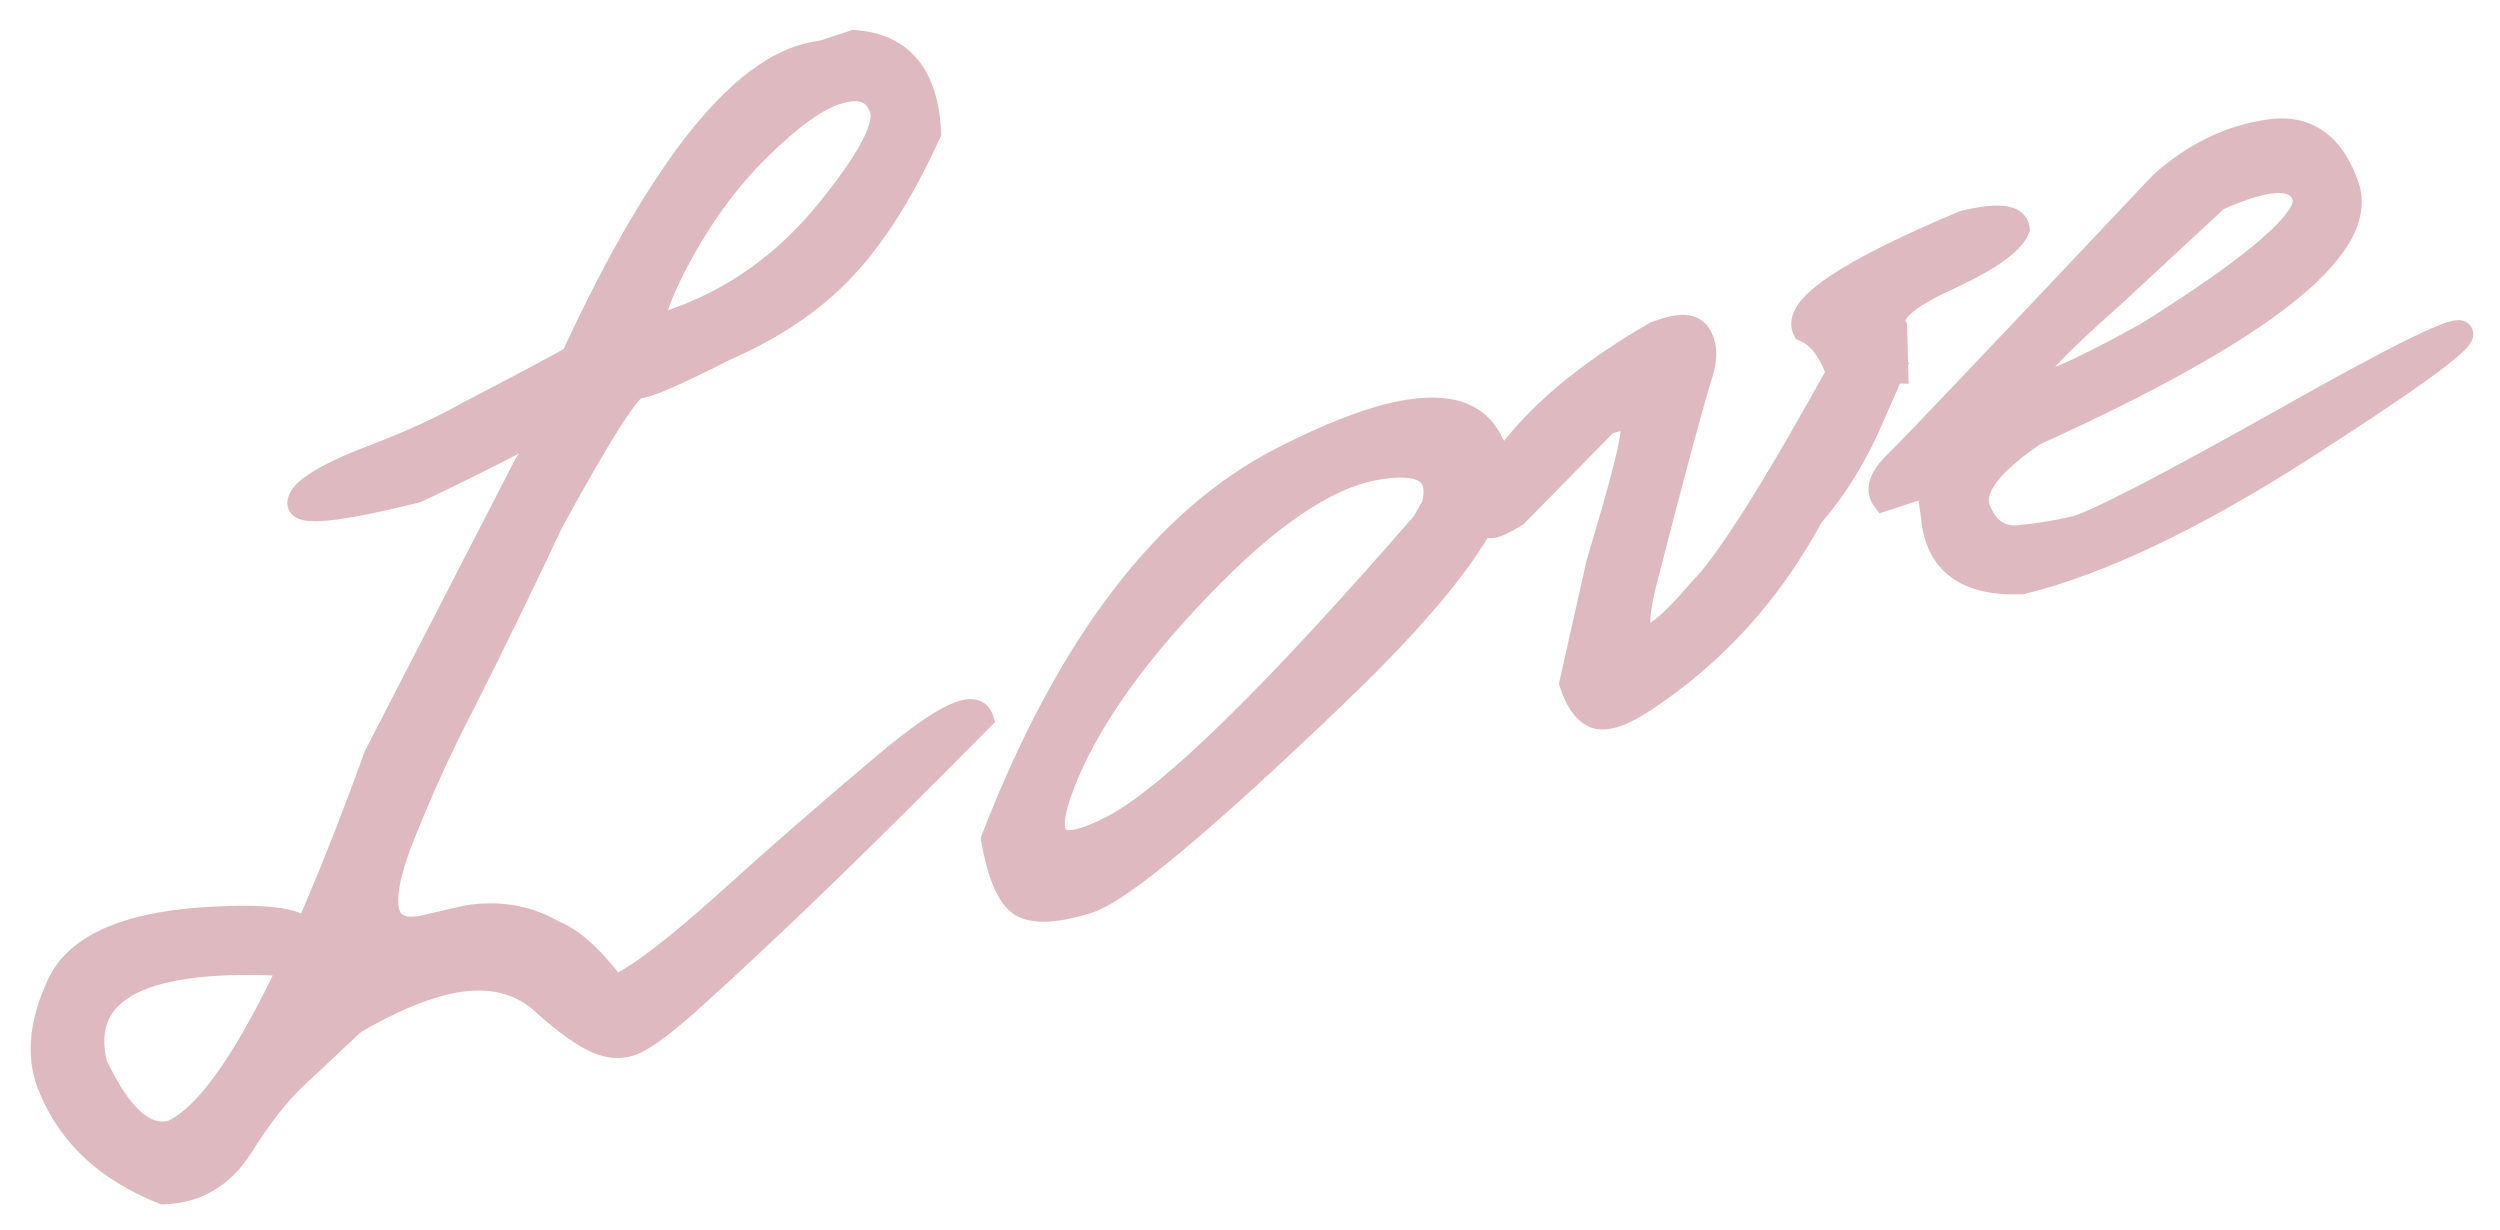
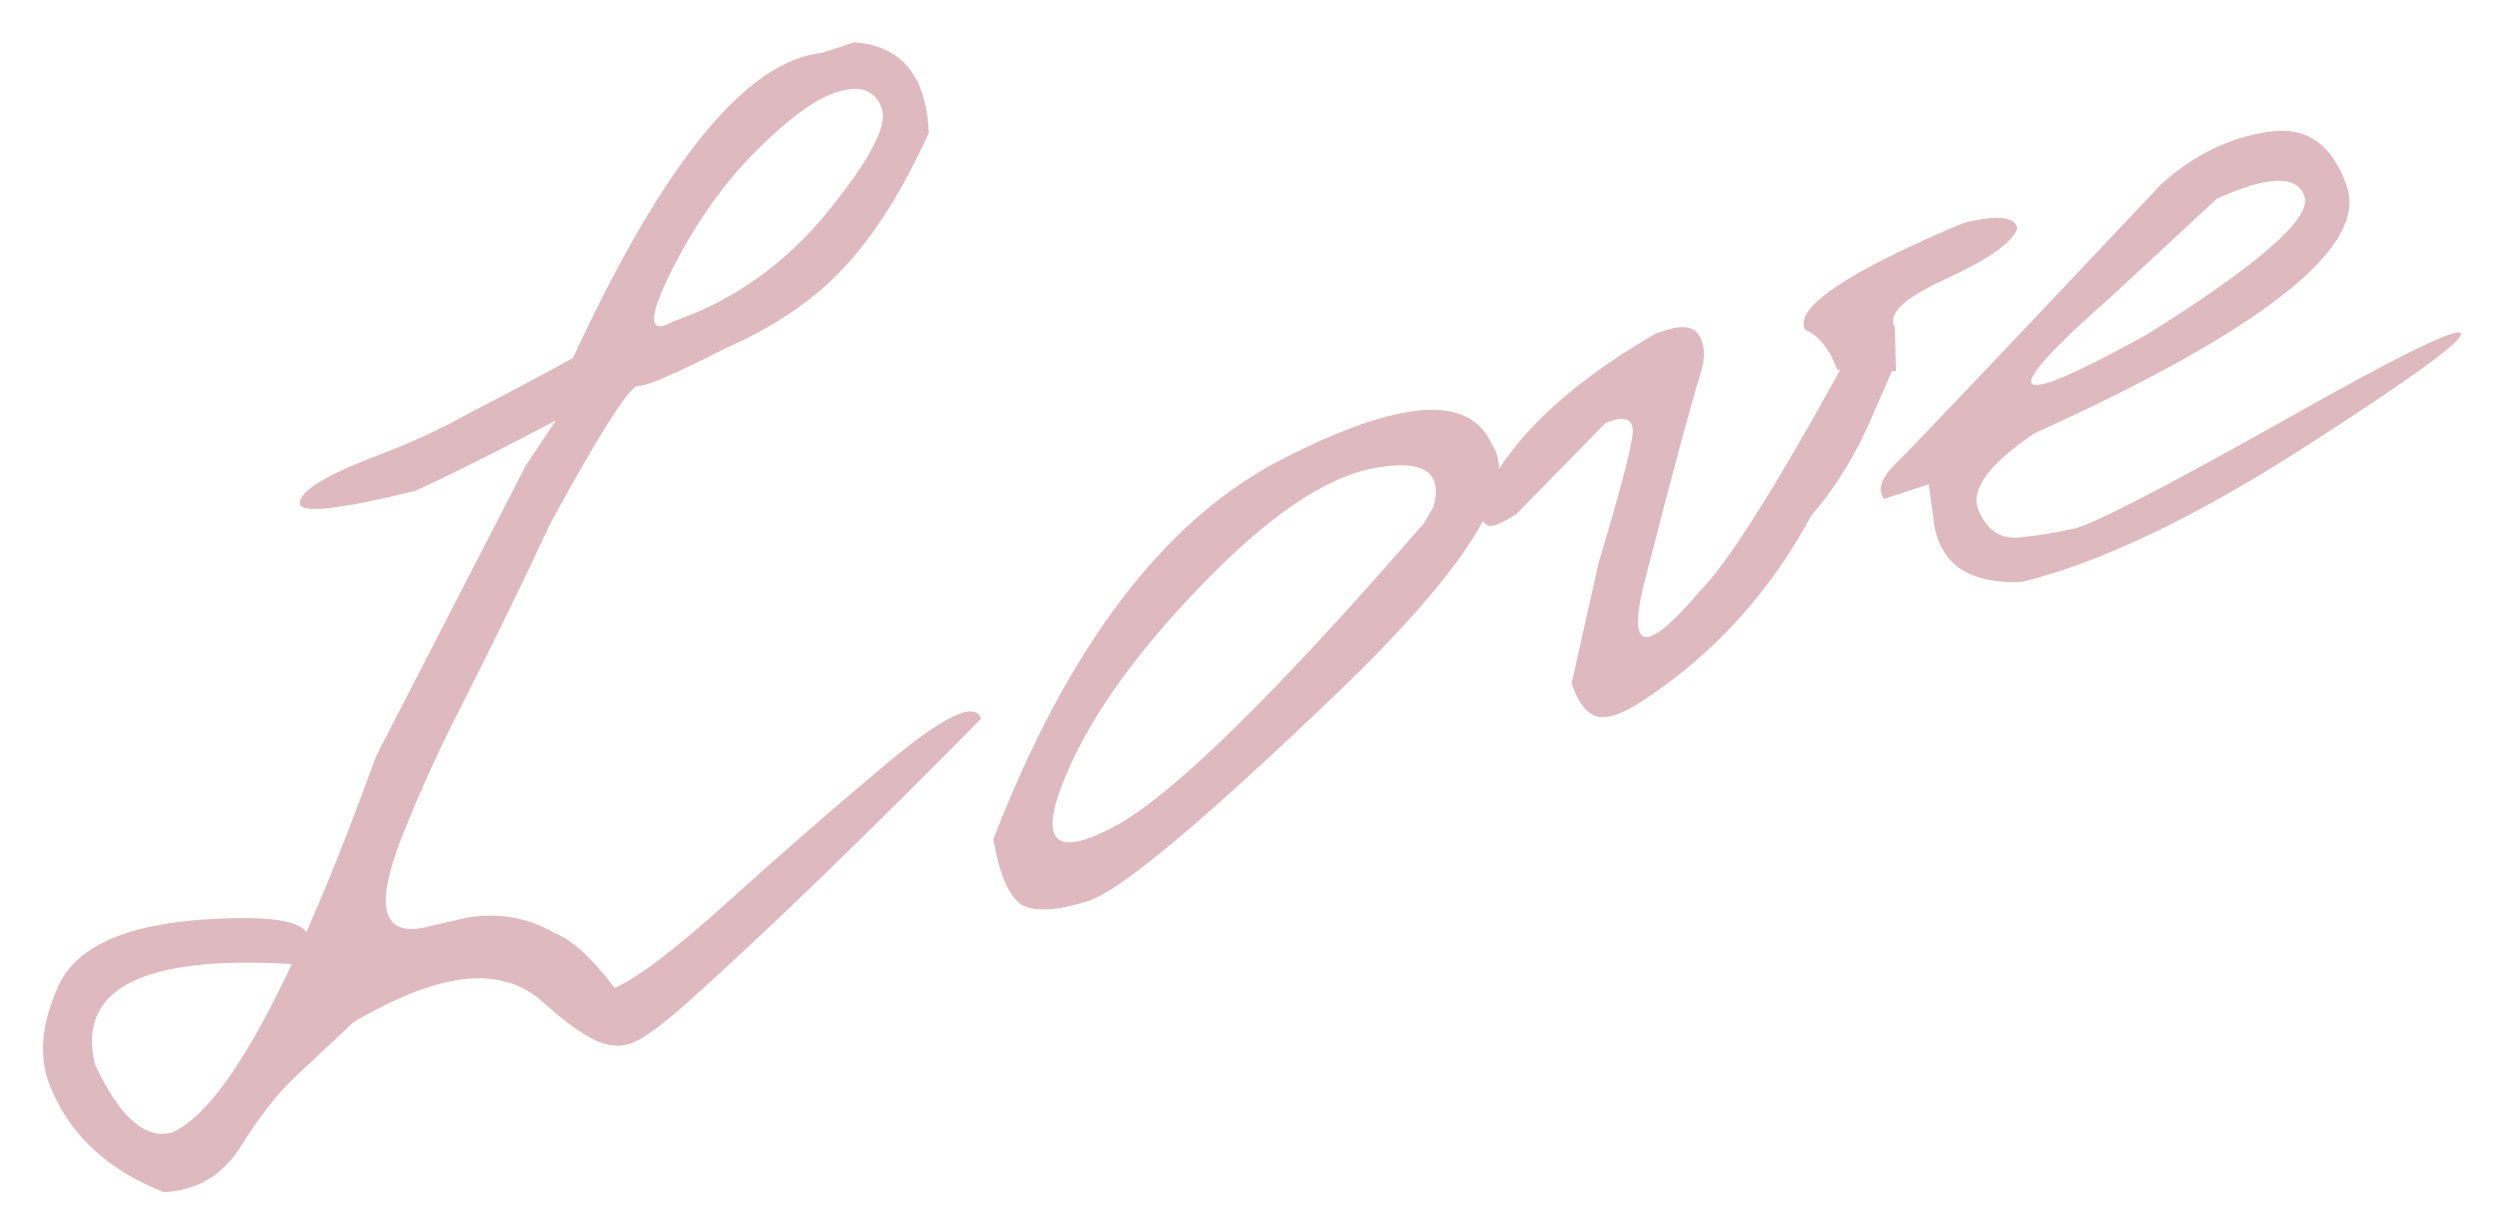
<svg xmlns="http://www.w3.org/2000/svg" width="61" height="30" viewBox="0 0 61 30" fill="none">
  <mask id="path-1-outside-1_5589_224" maskUnits="userSpaceOnUse" x="-5.376" y="-11.412" width="67.343" height="42.453" fill="black">
-     <rect fill="white" x="-5.376" y="-11.412" width="67.343" height="42.453" />
    <path d="M9.252 11.098C10.082 10.777 10.8 10.445 11.407 10.102C12.483 9.545 13.341 9.09 13.98 8.736C16.189 3.958 18.216 1.475 20.062 1.289L20.841 1.033C21.994 1.111 22.601 1.847 22.663 3.241C22.03 4.636 21.34 5.732 20.595 6.528C19.86 7.321 18.884 7.983 17.667 8.515C16.476 9.122 15.777 9.423 15.572 9.419C15.366 9.414 14.653 10.53 13.432 12.765C12.785 14.153 12.047 15.666 11.218 17.305C10.713 18.287 10.243 19.322 9.809 20.412C9.109 22.189 9.342 22.916 10.507 22.593L11.411 22.386C12.186 22.264 12.893 22.391 13.533 22.769C13.957 22.929 14.445 23.375 14.997 24.105C15.553 23.863 16.46 23.175 17.719 22.042C18.985 20.895 20.3 19.75 21.664 18.607C23.038 17.46 23.796 17.103 23.939 17.536C21.068 20.445 18.683 22.751 16.784 24.453C16.227 24.948 15.804 25.267 15.515 25.41C15.226 25.553 14.908 25.549 14.559 25.4C14.221 25.247 13.797 24.943 13.287 24.486C12.785 24.016 12.155 23.815 11.399 23.883C10.652 23.948 9.73 24.299 8.632 24.935C8.118 25.416 7.646 25.859 7.216 26.264C6.792 26.654 6.348 27.22 5.884 27.96C5.427 28.686 4.794 29.061 3.987 29.086C2.649 28.554 1.742 27.725 1.264 26.599C0.929 25.869 0.985 25.018 1.432 24.043C1.887 23.055 3.172 22.513 5.288 22.418C7.399 22.312 8.012 22.681 7.125 23.523C3.48 23.305 1.877 24.119 2.315 25.966C2.922 27.266 3.553 27.82 4.21 27.628C5.517 27.043 7.174 23.981 9.181 18.442L12.839 11.341L13.563 10.258C12.255 10.951 11.118 11.522 10.15 11.972C8.221 12.449 7.274 12.544 7.312 12.256C7.356 11.954 8.003 11.568 9.252 11.098ZM16.422 7.844C17.887 7.339 19.138 6.455 20.174 5.192C21.217 3.914 21.664 3.066 21.515 2.647C21.362 2.217 21.022 2.077 20.495 2.226C19.976 2.361 19.309 2.831 18.495 3.638C17.688 4.431 16.986 5.417 16.39 6.596C15.804 7.771 15.815 8.187 16.422 7.844ZM31.284 11.204C34.158 9.732 35.863 9.61 36.398 10.838C37.081 11.824 35.804 13.869 32.565 16.97C29.326 20.072 27.321 21.744 26.549 21.985C25.777 22.227 25.234 22.255 24.922 22.07C24.616 21.87 24.388 21.34 24.237 20.478C26.06 15.766 28.409 12.675 31.284 11.204ZM25.93 19.113C25.361 20.559 25.772 20.915 27.162 20.183C28.564 19.447 31.091 16.974 34.746 12.765L34.986 12.345C35.202 11.506 34.712 11.199 33.514 11.425C32.317 11.65 30.893 12.627 29.242 14.356C27.599 16.07 26.495 17.656 25.93 19.113ZM44.83 9.023C44.638 8.51 44.374 8.183 44.04 8.041C43.779 7.503 45.071 6.635 47.916 5.437C48.749 5.236 49.185 5.285 49.223 5.584C49.085 5.929 48.505 6.335 47.483 6.803C46.461 7.27 46.045 7.665 46.234 7.986L46.262 9.056L44.83 9.023ZM44.198 12.576C43.184 14.456 41.819 15.959 40.102 17.086C39.6 17.419 39.218 17.55 38.955 17.481C38.699 17.397 38.497 17.128 38.348 16.673L39.004 13.741C39.578 11.838 39.857 10.751 39.84 10.481C39.82 10.2 39.599 10.146 39.176 10.321L36.994 12.549C36.676 12.749 36.461 12.843 36.349 12.832C36.238 12.821 36.139 12.685 36.054 12.425C36.684 10.876 38.134 9.446 40.402 8.138L40.565 8.085C41.038 7.917 41.338 7.957 41.467 8.202C41.603 8.433 41.612 8.736 41.495 9.11C41.283 9.779 40.845 11.404 40.181 13.984C39.661 15.906 40.093 16.052 41.476 14.423C42.146 13.759 43.325 11.891 45.015 8.818L45.572 8.545C45.889 8.633 46.108 8.753 46.23 8.905L45.706 10.102C45.302 11.062 44.799 11.887 44.198 12.576ZM52.745 4.482C53.534 3.779 54.397 3.358 55.334 3.218C56.268 3.067 56.913 3.515 57.268 4.562C57.755 6.045 55.211 8.049 49.637 10.575C48.538 11.319 48.081 11.937 48.267 12.427C48.462 12.915 48.784 13.145 49.231 13.118C49.685 13.077 50.152 13.002 50.632 12.892C51.118 12.768 52.805 11.897 55.691 10.278C58.574 8.648 60.025 7.938 60.046 8.147C60.074 8.341 58.765 9.286 56.12 10.982C53.483 12.664 51.22 13.736 49.334 14.199C47.986 14.258 47.264 13.722 47.169 12.59L47.059 11.816L45.971 12.174C45.799 11.942 45.905 11.644 46.288 11.278C46.679 10.898 48.831 8.632 52.745 4.482ZM51.538 7.216C48.644 9.761 48.928 10.076 52.388 8.16C55.123 6.447 56.404 5.325 56.229 4.795C56.055 4.264 55.342 4.283 54.089 4.85L51.538 7.216Z" />
  </mask>
  <path d="M9.252 11.098C10.082 10.777 10.8 10.445 11.407 10.102C12.483 9.545 13.341 9.09 13.98 8.736C16.189 3.958 18.216 1.475 20.062 1.289L20.841 1.033C21.994 1.111 22.601 1.847 22.663 3.241C22.03 4.636 21.34 5.732 20.595 6.528C19.86 7.321 18.884 7.983 17.667 8.515C16.476 9.122 15.777 9.423 15.572 9.419C15.366 9.414 14.653 10.53 13.432 12.765C12.785 14.153 12.047 15.666 11.218 17.305C10.713 18.287 10.243 19.322 9.809 20.412C9.109 22.189 9.342 22.916 10.507 22.593L11.411 22.386C12.186 22.264 12.893 22.391 13.533 22.769C13.957 22.929 14.445 23.375 14.997 24.105C15.553 23.863 16.46 23.175 17.719 22.042C18.985 20.895 20.3 19.75 21.664 18.607C23.038 17.46 23.796 17.103 23.939 17.536C21.068 20.445 18.683 22.751 16.784 24.453C16.227 24.948 15.804 25.267 15.515 25.41C15.226 25.553 14.908 25.549 14.559 25.4C14.221 25.247 13.797 24.943 13.287 24.486C12.785 24.016 12.155 23.815 11.399 23.883C10.652 23.948 9.73 24.299 8.632 24.935C8.118 25.416 7.646 25.859 7.216 26.264C6.792 26.654 6.348 27.22 5.884 27.96C5.427 28.686 4.794 29.061 3.987 29.086C2.649 28.554 1.742 27.725 1.264 26.599C0.929 25.869 0.985 25.018 1.432 24.043C1.887 23.055 3.172 22.513 5.288 22.418C7.399 22.312 8.012 22.681 7.125 23.523C3.48 23.305 1.877 24.119 2.315 25.966C2.922 27.266 3.553 27.82 4.21 27.628C5.517 27.043 7.174 23.981 9.181 18.442L12.839 11.341L13.563 10.258C12.255 10.951 11.118 11.522 10.15 11.972C8.221 12.449 7.274 12.544 7.312 12.256C7.356 11.954 8.003 11.568 9.252 11.098ZM16.422 7.844C17.887 7.339 19.138 6.455 20.174 5.192C21.217 3.914 21.664 3.066 21.515 2.647C21.362 2.217 21.022 2.077 20.495 2.226C19.976 2.361 19.309 2.831 18.495 3.638C17.688 4.431 16.986 5.417 16.39 6.596C15.804 7.771 15.815 8.187 16.422 7.844ZM31.284 11.204C34.158 9.732 35.863 9.61 36.398 10.838C37.081 11.824 35.804 13.869 32.565 16.97C29.326 20.072 27.321 21.744 26.549 21.985C25.777 22.227 25.234 22.255 24.922 22.07C24.616 21.87 24.388 21.34 24.237 20.478C26.06 15.766 28.409 12.675 31.284 11.204ZM25.93 19.113C25.361 20.559 25.772 20.915 27.162 20.183C28.564 19.447 31.091 16.974 34.746 12.765L34.986 12.345C35.202 11.506 34.712 11.199 33.514 11.425C32.317 11.65 30.893 12.627 29.242 14.356C27.599 16.07 26.495 17.656 25.93 19.113ZM44.83 9.023C44.638 8.51 44.374 8.183 44.04 8.041C43.779 7.503 45.071 6.635 47.916 5.437C48.749 5.236 49.185 5.285 49.223 5.584C49.085 5.929 48.505 6.335 47.483 6.803C46.461 7.27 46.045 7.665 46.234 7.986L46.262 9.056L44.83 9.023ZM44.198 12.576C43.184 14.456 41.819 15.959 40.102 17.086C39.6 17.419 39.218 17.55 38.955 17.481C38.699 17.397 38.497 17.128 38.348 16.673L39.004 13.741C39.578 11.838 39.857 10.751 39.84 10.481C39.82 10.2 39.599 10.146 39.176 10.321L36.994 12.549C36.676 12.749 36.461 12.843 36.349 12.832C36.238 12.821 36.139 12.685 36.054 12.425C36.684 10.876 38.134 9.446 40.402 8.138L40.565 8.085C41.038 7.917 41.338 7.957 41.467 8.202C41.603 8.433 41.612 8.736 41.495 9.11C41.283 9.779 40.845 11.404 40.181 13.984C39.661 15.906 40.093 16.052 41.476 14.423C42.146 13.759 43.325 11.891 45.015 8.818L45.572 8.545C45.889 8.633 46.108 8.753 46.23 8.905L45.706 10.102C45.302 11.062 44.799 11.887 44.198 12.576ZM52.745 4.482C53.534 3.779 54.397 3.358 55.334 3.218C56.268 3.067 56.913 3.515 57.268 4.562C57.755 6.045 55.211 8.049 49.637 10.575C48.538 11.319 48.081 11.937 48.267 12.427C48.462 12.915 48.784 13.145 49.231 13.118C49.685 13.077 50.152 13.002 50.632 12.892C51.118 12.768 52.805 11.897 55.691 10.278C58.574 8.648 60.025 7.938 60.046 8.147C60.074 8.341 58.765 9.286 56.12 10.982C53.483 12.664 51.22 13.736 49.334 14.199C47.986 14.258 47.264 13.722 47.169 12.59L47.059 11.816L45.971 12.174C45.799 11.942 45.905 11.644 46.288 11.278C46.679 10.898 48.831 8.632 52.745 4.482ZM51.538 7.216C48.644 9.761 48.928 10.076 52.388 8.16C55.123 6.447 56.404 5.325 56.229 4.795C56.055 4.264 55.342 4.283 54.089 4.85L51.538 7.216Z" fill="#DEBAC0" />
-   <path d="M9.252 11.098L9.357 11.378L9.36 11.377L9.252 11.098ZM11.407 10.102L11.269 9.836L11.259 9.841L11.407 10.102ZM13.98 8.736L14.126 8.998L14.212 8.951L14.253 8.862L13.98 8.736ZM20.062 1.289L20.092 1.588L20.124 1.584L20.155 1.574L20.062 1.289ZM20.841 1.033L20.861 0.734L20.803 0.73L20.748 0.748L20.841 1.033ZM22.663 3.241L22.936 3.365L22.966 3.3L22.963 3.228L22.663 3.241ZM20.595 6.528L20.376 6.323L20.375 6.325L20.595 6.528ZM17.667 8.515L17.547 8.24L17.539 8.243L17.531 8.247L17.667 8.515ZM13.432 12.765L13.169 12.621L13.165 12.63L13.161 12.638L13.432 12.765ZM11.218 17.305L11.485 17.443L11.486 17.441L11.218 17.305ZM9.809 20.412L9.531 20.301L9.53 20.302L9.809 20.412ZM10.507 22.593L10.44 22.3L10.427 22.304L10.507 22.593ZM11.411 22.386L11.364 22.09L11.354 22.092L11.344 22.094L11.411 22.386ZM13.533 22.769L13.38 23.027L13.403 23.04L13.427 23.049L13.533 22.769ZM14.997 24.105L14.758 24.286L14.9 24.474L15.117 24.38L14.997 24.105ZM17.719 22.042L17.92 22.265L17.921 22.264L17.719 22.042ZM21.664 18.607L21.472 18.376L21.471 18.377L21.664 18.607ZM23.939 17.536L24.152 17.747L24.281 17.616L24.224 17.442L23.939 17.536ZM16.784 24.453L16.983 24.678L16.984 24.677L16.784 24.453ZM14.559 25.4L14.435 25.673L14.441 25.676L14.559 25.4ZM13.287 24.486L13.082 24.705L13.087 24.71L13.287 24.486ZM11.399 23.883L11.425 24.182L11.426 24.182L11.399 23.883ZM8.632 24.935L8.482 24.676L8.452 24.693L8.427 24.716L8.632 24.935ZM7.216 26.264L7.419 26.484L7.421 26.482L7.216 26.264ZM5.884 27.96L6.138 28.12L6.138 28.12L5.884 27.96ZM3.987 29.086L3.876 29.365L3.934 29.388L3.997 29.386L3.987 29.086ZM1.264 26.599L1.54 26.482L1.537 26.474L1.264 26.599ZM1.432 24.043L1.16 23.918L1.16 23.918L1.432 24.043ZM5.288 22.418L5.301 22.718L5.303 22.718L5.288 22.418ZM7.125 23.523L7.107 23.823L7.238 23.831L7.332 23.741L7.125 23.523ZM2.315 25.966L2.023 26.035L2.03 26.065L2.043 26.093L2.315 25.966ZM4.21 27.628L4.294 27.916L4.314 27.91L4.333 27.902L4.21 27.628ZM9.181 18.442L8.914 18.304L8.905 18.322L8.898 18.34L9.181 18.442ZM12.839 11.341L12.59 11.174L12.58 11.188L12.572 11.204L12.839 11.341ZM13.563 10.258L13.812 10.425L13.422 9.993L13.563 10.258ZM10.15 11.972L10.222 12.263L10.251 12.256L10.277 12.244L10.15 11.972ZM7.312 12.256L7.015 12.212L7.014 12.218L7.312 12.256ZM16.422 7.844L16.324 7.561L16.298 7.57L16.274 7.583L16.422 7.844ZM20.174 5.192L20.406 5.382L20.406 5.381L20.174 5.192ZM21.515 2.647L21.232 2.748L21.232 2.748L21.515 2.647ZM20.495 2.226L20.57 2.517L20.577 2.515L20.495 2.226ZM18.495 3.638L18.705 3.852L18.706 3.851L18.495 3.638ZM16.39 6.596L16.122 6.46L16.121 6.462L16.39 6.596ZM9.252 11.098L9.36 11.377C10.2 11.053 10.932 10.715 11.555 10.363L11.407 10.102L11.259 9.841C10.668 10.175 9.964 10.501 9.144 10.818L9.252 11.098ZM11.407 10.102L11.545 10.369C12.622 9.811 13.483 9.354 14.126 8.998L13.98 8.736L13.835 8.473C13.199 8.825 12.344 9.279 11.269 9.836L11.407 10.102ZM13.98 8.736L14.253 8.862C15.352 6.483 16.399 4.693 17.39 3.48C18.387 2.259 19.289 1.669 20.092 1.588L20.062 1.289L20.032 0.991C18.989 1.096 17.955 1.84 16.925 3.101C15.889 4.37 14.817 6.211 13.708 8.61L13.98 8.736ZM20.062 1.289L20.155 1.574L20.935 1.318L20.841 1.033L20.748 0.748L19.968 1.004L20.062 1.289ZM20.841 1.033L20.821 1.333C21.334 1.367 21.689 1.543 21.93 1.834C22.177 2.134 22.334 2.593 22.363 3.255L22.663 3.241L22.963 3.228C22.93 2.494 22.753 1.889 22.392 1.452C22.025 1.008 21.501 0.777 20.861 0.734L20.841 1.033ZM22.663 3.241L22.39 3.117C21.765 4.494 21.092 5.558 20.376 6.323L20.595 6.528L20.814 6.734C21.589 5.906 22.295 4.779 22.936 3.365L22.663 3.241ZM20.595 6.528L20.375 6.325C19.673 7.081 18.734 7.721 17.547 8.24L17.667 8.515L17.787 8.79C19.033 8.246 20.046 7.562 20.815 6.732L20.595 6.528ZM17.667 8.515L17.531 8.247C16.937 8.55 16.471 8.774 16.131 8.921C15.96 8.994 15.825 9.046 15.725 9.08C15.613 9.116 15.573 9.119 15.578 9.119L15.572 9.419L15.565 9.719C15.672 9.721 15.798 9.687 15.912 9.65C16.037 9.609 16.19 9.549 16.368 9.471C16.726 9.317 17.205 9.087 17.803 8.782L17.667 8.515ZM15.572 9.419L15.578 9.119C15.499 9.117 15.434 9.142 15.392 9.163C15.349 9.185 15.311 9.212 15.279 9.238C15.217 9.29 15.154 9.358 15.091 9.434C14.965 9.587 14.81 9.808 14.63 10.09C14.268 10.657 13.78 11.502 13.169 12.621L13.432 12.765L13.696 12.909C14.305 11.793 14.785 10.962 15.136 10.413C15.312 10.138 15.451 9.941 15.554 9.816C15.606 9.753 15.642 9.717 15.662 9.7C15.672 9.692 15.672 9.694 15.662 9.699C15.654 9.703 15.619 9.72 15.565 9.719L15.572 9.419ZM13.432 12.765L13.161 12.638C12.515 14.023 11.778 15.533 10.95 17.17L11.218 17.305L11.486 17.441C12.316 15.799 13.055 14.283 13.704 12.892L13.432 12.765ZM11.218 17.305L10.951 17.168C10.441 18.158 9.968 19.203 9.531 20.301L9.809 20.412L10.088 20.523C10.518 19.442 10.984 18.415 11.485 17.443L11.218 17.305ZM9.809 20.412L9.53 20.302C9.351 20.756 9.228 21.154 9.164 21.492C9.102 21.826 9.093 22.13 9.173 22.381C9.26 22.652 9.449 22.846 9.725 22.926C9.978 22.999 10.274 22.969 10.587 22.882L10.507 22.593L10.427 22.304C10.158 22.378 9.989 22.378 9.892 22.35C9.818 22.329 9.774 22.29 9.745 22.198C9.709 22.085 9.7 21.895 9.754 21.602C9.808 21.315 9.917 20.956 10.088 20.522L9.809 20.412ZM10.507 22.593L10.574 22.885L11.478 22.679L11.411 22.386L11.344 22.094L10.441 22.3L10.507 22.593ZM11.411 22.386L11.458 22.683C12.168 22.57 12.805 22.687 13.38 23.027L13.533 22.769L13.685 22.511C12.982 22.095 12.204 21.957 11.364 22.09L11.411 22.386ZM13.533 22.769L13.427 23.049C13.767 23.178 14.212 23.563 14.758 24.286L14.997 24.105L15.236 23.924C14.679 23.186 14.148 22.681 13.639 22.488L13.533 22.769ZM14.997 24.105L15.117 24.38C15.724 24.115 16.666 23.394 17.92 22.265L17.719 22.042L17.519 21.819C16.255 22.956 15.382 23.61 14.877 23.83L14.997 24.105ZM17.719 22.042L17.921 22.264C19.184 21.12 20.496 19.977 21.857 18.837L21.664 18.607L21.471 18.377C20.105 19.522 18.787 20.67 17.518 21.82L17.719 22.042ZM21.664 18.607L21.856 18.837C22.541 18.266 23.049 17.911 23.391 17.75C23.567 17.667 23.659 17.656 23.691 17.658C23.7 17.659 23.687 17.66 23.67 17.645C23.652 17.632 23.65 17.62 23.654 17.63L23.939 17.536L24.224 17.442C24.191 17.344 24.135 17.249 24.043 17.176C23.951 17.103 23.845 17.069 23.742 17.061C23.549 17.044 23.338 17.112 23.136 17.207C22.719 17.403 22.161 17.801 21.472 18.376L21.664 18.607ZM23.939 17.536L23.725 17.325C20.857 20.232 18.477 22.533 16.584 24.23L16.784 24.453L16.984 24.677C18.89 22.968 21.28 20.658 24.152 17.747L23.939 17.536ZM16.784 24.453L16.585 24.229C16.029 24.723 15.632 25.017 15.382 25.141L15.515 25.41L15.648 25.679C15.976 25.516 16.425 25.173 16.983 24.678L16.784 24.453ZM15.515 25.41L15.382 25.141C15.186 25.238 14.961 25.246 14.677 25.124L14.559 25.4L14.441 25.676C14.854 25.853 15.266 25.867 15.648 25.679L15.515 25.41ZM14.559 25.4L14.682 25.127C14.387 24.993 13.99 24.713 13.488 24.263L13.287 24.486L13.087 24.71C13.604 25.172 14.055 25.501 14.435 25.673L14.559 25.4ZM13.287 24.486L13.492 24.267C12.921 23.732 12.204 23.509 11.371 23.584L11.399 23.883L11.426 24.182C12.107 24.12 12.649 24.3 13.082 24.705L13.287 24.486ZM11.399 23.883L11.373 23.584C10.562 23.655 9.595 24.031 8.482 24.676L8.632 24.935L8.783 25.195C9.866 24.567 10.743 24.242 11.425 24.182L11.399 23.883ZM8.632 24.935L8.427 24.716C7.913 25.197 7.441 25.64 7.01 26.045L7.216 26.264L7.421 26.482C7.852 26.077 8.324 25.635 8.837 25.154L8.632 24.935ZM7.216 26.264L7.012 26.043C6.562 26.459 6.102 27.048 5.63 27.801L5.884 27.96L6.138 28.12C6.595 27.392 7.023 26.85 7.419 26.484L7.216 26.264ZM5.884 27.96L5.63 27.8C5.222 28.448 4.678 28.765 3.978 28.787L3.987 29.086L3.997 29.386C4.911 29.358 5.631 28.924 6.138 28.12L5.884 27.96ZM3.987 29.086L4.098 28.808C2.821 28.299 1.981 27.521 1.54 26.482L1.264 26.599L0.988 26.716C1.502 27.929 2.478 28.809 3.876 29.365L3.987 29.086ZM1.264 26.599L1.537 26.474C1.249 25.848 1.281 25.092 1.705 24.169L1.432 24.043L1.16 23.918C0.689 24.944 0.608 25.891 0.991 26.724L1.264 26.599ZM1.432 24.043L1.705 24.169C2.081 23.351 3.194 22.812 5.301 22.718L5.288 22.418L5.274 22.118C3.151 22.213 1.693 22.759 1.16 23.918L1.432 24.043ZM5.288 22.418L5.303 22.718C5.823 22.692 6.241 22.695 6.562 22.726C6.891 22.758 7.082 22.816 7.176 22.872C7.219 22.898 7.223 22.912 7.221 22.907C7.216 22.898 7.221 22.895 7.217 22.914C7.203 22.974 7.132 23.103 6.919 23.306L7.125 23.523L7.332 23.741C7.562 23.522 7.747 23.289 7.802 23.046C7.832 22.914 7.824 22.775 7.76 22.644C7.698 22.517 7.596 22.424 7.485 22.358C7.273 22.23 6.971 22.163 6.619 22.129C6.258 22.094 5.808 22.091 5.273 22.118L5.288 22.418ZM7.125 23.523L7.143 23.224C5.312 23.114 3.931 23.257 3.053 23.703C2.606 23.93 2.274 24.244 2.095 24.654C1.916 25.062 1.903 25.53 2.023 26.035L2.315 25.966L2.607 25.897C2.508 25.479 2.532 25.152 2.644 24.895C2.756 24.64 2.971 24.418 3.325 24.238C4.051 23.869 5.294 23.714 7.107 23.823L7.125 23.523ZM2.315 25.966L2.043 26.093C2.354 26.757 2.684 27.265 3.046 27.582C3.419 27.909 3.844 28.047 4.294 27.916L4.21 27.628L4.126 27.34C3.92 27.401 3.701 27.358 3.442 27.131C3.172 26.894 2.884 26.474 2.587 25.839L2.315 25.966ZM4.21 27.628L4.333 27.902C4.721 27.728 5.105 27.386 5.489 26.914C5.875 26.439 6.277 25.811 6.697 25.036C7.535 23.486 8.457 21.32 9.463 18.544L9.181 18.442L8.898 18.34C7.897 21.104 6.987 23.238 6.169 24.75C5.76 25.506 5.378 26.099 5.023 26.536C4.665 26.976 4.352 27.236 4.087 27.354L4.21 27.628ZM9.181 18.442L9.447 18.579L13.106 11.478L12.839 11.341L12.572 11.204L8.914 18.304L9.181 18.442ZM12.839 11.341L13.089 11.508L13.812 10.425L13.563 10.258L13.313 10.091L12.59 11.174L12.839 11.341ZM13.563 10.258L13.422 9.993C12.118 10.684 10.985 11.253 10.024 11.7L10.15 11.972L10.277 12.244C11.251 11.791 12.393 11.218 13.703 10.523L13.563 10.258ZM10.15 11.972L10.078 11.681C9.116 11.919 8.414 12.057 7.963 12.103C7.733 12.126 7.596 12.121 7.531 12.107C7.496 12.1 7.516 12.097 7.547 12.126C7.595 12.169 7.617 12.237 7.609 12.295L7.312 12.256L7.014 12.218C6.997 12.347 7.041 12.475 7.14 12.567C7.224 12.644 7.326 12.677 7.406 12.694C7.567 12.728 7.781 12.724 8.023 12.7C8.519 12.65 9.255 12.502 10.222 12.263L10.15 11.972ZM7.312 12.256L7.609 12.3C7.606 12.316 7.604 12.292 7.67 12.226C7.732 12.164 7.833 12.087 7.984 11.997C8.285 11.818 8.739 11.611 9.357 11.378L9.252 11.098L9.146 10.817C8.516 11.054 8.022 11.275 7.676 11.482C7.504 11.585 7.357 11.691 7.246 11.801C7.139 11.908 7.04 12.045 7.015 12.212L7.312 12.256ZM16.422 7.844L16.52 8.128C18.04 7.604 19.336 6.686 20.406 5.382L20.174 5.192L19.942 5.001C18.939 6.224 17.734 7.075 16.324 7.561L16.422 7.844ZM20.174 5.192L20.406 5.381C20.933 4.736 21.32 4.187 21.557 3.737C21.676 3.512 21.762 3.302 21.807 3.11C21.852 2.92 21.861 2.725 21.797 2.546L21.515 2.647L21.232 2.748C21.243 2.778 21.253 2.846 21.223 2.973C21.194 3.098 21.131 3.258 21.026 3.457C20.816 3.855 20.458 4.369 19.941 5.002L20.174 5.192ZM21.515 2.647L21.797 2.546C21.7 2.272 21.526 2.052 21.26 1.942C21.003 1.837 20.711 1.853 20.414 1.937L20.495 2.226L20.577 2.515C20.806 2.45 20.947 2.462 21.031 2.497C21.104 2.527 21.177 2.592 21.232 2.748L21.515 2.647ZM20.495 2.226L20.42 1.936C19.817 2.092 19.102 2.615 18.284 3.425L18.495 3.638L18.706 3.851C19.516 3.048 20.134 2.63 20.57 2.517L20.495 2.226ZM18.495 3.638L18.284 3.424C17.451 4.243 16.731 5.257 16.122 6.46L16.39 6.596L16.657 6.731C17.241 5.577 17.925 4.619 18.705 3.852L18.495 3.638ZM16.39 6.596L16.121 6.462C15.972 6.761 15.857 7.019 15.78 7.233C15.706 7.439 15.655 7.634 15.659 7.797C15.661 7.881 15.678 7.988 15.746 8.083C15.821 8.19 15.932 8.244 16.043 8.257C16.143 8.269 16.239 8.248 16.317 8.222C16.399 8.195 16.484 8.154 16.57 8.106L16.422 7.844L16.274 7.583C16.208 7.62 16.16 7.642 16.127 7.653C16.091 7.665 16.091 7.659 16.114 7.661C16.148 7.665 16.2 7.687 16.236 7.737C16.263 7.776 16.259 7.803 16.259 7.782C16.257 7.737 16.275 7.629 16.345 7.437C16.411 7.253 16.515 7.018 16.658 6.73L16.39 6.596ZM36.398 10.838L36.123 10.957L36.134 10.984L36.151 11.009L36.398 10.838ZM24.922 22.07L24.758 22.321L24.769 22.328L24.922 22.07ZM24.237 20.478L23.957 20.37L23.927 20.447L23.942 20.53L24.237 20.478ZM25.93 19.113L26.209 19.223L26.209 19.221L25.93 19.113ZM27.162 20.183L27.023 19.918L27.023 19.918L27.162 20.183ZM34.746 12.765L34.972 12.962L34.992 12.939L35.007 12.914L34.746 12.765ZM34.986 12.345L35.246 12.493L35.266 12.458L35.276 12.419L34.986 12.345ZM29.242 14.356L29.459 14.563L29.459 14.563L29.242 14.356ZM31.284 11.204L31.42 11.471C32.848 10.74 33.949 10.364 34.739 10.308C35.131 10.28 35.427 10.332 35.644 10.439C35.856 10.544 36.015 10.711 36.123 10.957L36.398 10.838L36.673 10.718C36.513 10.351 36.258 10.073 35.91 9.901C35.568 9.732 35.157 9.676 34.697 9.709C33.782 9.775 32.594 10.196 31.147 10.937L31.284 11.204ZM36.398 10.838L36.151 11.009C36.264 11.171 36.312 11.395 36.248 11.718C36.184 12.047 36.008 12.456 35.698 12.952C35.079 13.942 33.971 15.208 32.358 16.754L32.565 16.97L32.773 17.187C34.397 15.631 35.548 14.324 36.207 13.27C36.536 12.743 36.753 12.263 36.837 11.834C36.922 11.399 36.873 10.998 36.644 10.667L36.398 10.838ZM32.565 16.97L32.358 16.754C30.74 18.303 29.435 19.491 28.44 20.32C27.942 20.735 27.526 21.057 27.189 21.289C26.846 21.525 26.607 21.653 26.459 21.699L26.549 21.985L26.639 22.272C26.877 22.197 27.178 22.025 27.529 21.783C27.887 21.537 28.319 21.202 28.824 20.781C29.835 19.939 31.151 18.74 32.773 17.187L32.565 16.97ZM26.549 21.985L26.459 21.699C26.087 21.816 25.785 21.876 25.547 21.888C25.308 21.9 25.161 21.863 25.075 21.812L24.922 22.07L24.769 22.328C24.995 22.462 25.276 22.503 25.579 22.487C25.884 22.471 26.239 22.397 26.639 22.272L26.549 21.985ZM24.922 22.07L25.086 21.819C25.004 21.765 24.901 21.644 24.797 21.404C24.696 21.168 24.606 20.844 24.533 20.426L24.237 20.478L23.942 20.53C24.02 20.973 24.119 21.346 24.246 21.641C24.371 21.931 24.535 22.175 24.758 22.321L24.922 22.07ZM24.237 20.478L24.517 20.586C26.328 15.906 28.64 12.894 31.42 11.471L31.284 11.204L31.147 10.937C28.178 12.456 25.793 15.626 23.957 20.37L24.237 20.478ZM25.93 19.113L25.651 19.003C25.504 19.375 25.411 19.7 25.388 19.967C25.365 20.225 25.402 20.507 25.615 20.691C25.825 20.874 26.11 20.875 26.364 20.822C26.63 20.767 26.945 20.637 27.302 20.448L27.162 20.183L27.023 19.918C26.685 20.096 26.427 20.196 26.242 20.234C26.15 20.253 26.088 20.255 26.05 20.25C26.031 20.247 26.02 20.244 26.015 20.242C26.012 20.241 26.01 20.239 26.009 20.239C26.008 20.238 26.008 20.238 26.008 20.238C26.008 20.238 26.008 20.238 26.007 20.237C26.007 20.237 26.006 20.236 26.005 20.233C26.002 20.229 25.998 20.22 25.993 20.203C25.984 20.168 25.978 20.11 25.986 20.019C26.002 19.836 26.071 19.573 26.209 19.223L25.93 19.113ZM27.162 20.183L27.302 20.449C28.044 20.059 29.053 19.229 30.319 17.991C31.591 16.747 33.143 15.069 34.972 12.962L34.746 12.765L34.519 12.568C32.695 14.67 31.155 16.334 29.899 17.562C28.637 18.797 27.682 19.572 27.023 19.918L27.162 20.183ZM34.746 12.765L35.007 12.914L35.246 12.493L34.986 12.345L34.725 12.196L34.485 12.616L34.746 12.765ZM34.986 12.345L35.276 12.419C35.337 12.183 35.357 11.954 35.307 11.745C35.255 11.527 35.13 11.351 34.939 11.231C34.758 11.118 34.535 11.067 34.294 11.056C34.052 11.044 33.772 11.071 33.459 11.13L33.514 11.425L33.57 11.719C33.855 11.666 34.086 11.646 34.265 11.655C34.447 11.664 34.557 11.7 34.621 11.74C34.676 11.774 34.707 11.817 34.724 11.885C34.742 11.963 34.742 12.087 34.695 12.27L34.986 12.345ZM33.514 11.425L33.459 11.13C32.164 11.373 30.685 12.411 29.026 14.149L29.242 14.356L29.459 14.563C31.102 12.843 32.47 11.926 33.57 11.719L33.514 11.425ZM29.242 14.356L29.026 14.148C27.368 15.878 26.235 17.497 25.65 19.004L25.93 19.113L26.209 19.221C26.755 17.816 27.83 16.263 29.459 14.563L29.242 14.356ZM44.83 9.023L44.549 9.128L44.62 9.318L44.823 9.323L44.83 9.023ZM44.04 8.041L43.77 8.172L43.819 8.273L43.923 8.317L44.04 8.041ZM47.916 5.437L47.845 5.146L47.822 5.152L47.8 5.161L47.916 5.437ZM49.223 5.584L49.502 5.696L49.531 5.623L49.521 5.546L49.223 5.584ZM46.234 7.986L46.534 7.978L46.532 7.901L46.493 7.834L46.234 7.986ZM46.262 9.056L46.255 9.356L46.57 9.364L46.562 9.049L46.262 9.056ZM44.198 12.576L43.972 12.379L43.95 12.404L43.934 12.434L44.198 12.576ZM40.102 17.086L39.938 16.835L39.937 16.836L40.102 17.086ZM38.955 17.481L38.861 17.766L38.869 17.769L38.878 17.771L38.955 17.481ZM38.348 16.673L38.055 16.607L38.037 16.688L38.063 16.766L38.348 16.673ZM39.004 13.741L38.717 13.655L38.714 13.665L38.712 13.676L39.004 13.741ZM39.84 10.481L40.14 10.462L40.14 10.459L39.84 10.481ZM39.176 10.321L39.062 10.044L39.005 10.067L38.962 10.111L39.176 10.321ZM36.994 12.549L37.154 12.802L37.184 12.784L37.208 12.759L36.994 12.549ZM36.054 12.425L35.776 12.312L35.735 12.414L35.769 12.519L36.054 12.425ZM40.402 8.138L40.309 7.853L40.279 7.863L40.252 7.878L40.402 8.138ZM40.565 8.085L40.658 8.37L40.665 8.367L40.565 8.085ZM41.467 8.202L41.201 8.341L41.204 8.348L41.208 8.354L41.467 8.202ZM41.495 9.11L41.781 9.201L41.781 9.2L41.495 9.11ZM40.181 13.984L40.471 14.063L40.472 14.059L40.181 13.984ZM41.476 14.423L41.265 14.21L41.256 14.219L41.248 14.229L41.476 14.423ZM45.015 8.818L44.883 8.549L44.797 8.591L44.752 8.674L45.015 8.818ZM45.572 8.545L45.653 8.256L45.543 8.226L45.441 8.276L45.572 8.545ZM46.23 8.905L46.505 9.025L46.578 8.859L46.464 8.717L46.23 8.905ZM45.706 10.102L45.431 9.982L45.429 9.986L45.706 10.102ZM44.83 9.023L45.111 8.917C44.904 8.367 44.598 7.952 44.157 7.765L44.04 8.041L43.923 8.317C44.15 8.414 44.371 8.654 44.549 9.128L44.83 9.023ZM44.04 8.041L44.31 7.91C44.308 7.906 44.305 7.901 44.309 7.884C44.313 7.862 44.33 7.818 44.377 7.753C44.476 7.619 44.668 7.446 44.981 7.236C45.602 6.818 46.614 6.311 48.032 5.714L47.916 5.437L47.8 5.161C46.373 5.762 45.317 6.287 44.646 6.738C44.313 6.961 44.053 7.181 43.894 7.398C43.733 7.618 43.636 7.895 43.77 8.172L44.04 8.041ZM47.916 5.437L47.986 5.729C48.395 5.63 48.67 5.603 48.834 5.621C48.873 5.625 48.9 5.632 48.918 5.638C48.936 5.644 48.943 5.648 48.942 5.648C48.941 5.647 48.936 5.643 48.931 5.634C48.926 5.626 48.925 5.62 48.925 5.622L49.223 5.584L49.521 5.546C49.501 5.392 49.425 5.258 49.297 5.165C49.18 5.078 49.038 5.04 48.901 5.025C48.629 4.994 48.27 5.043 47.845 5.146L47.916 5.437ZM49.223 5.584L48.945 5.472C48.909 5.561 48.791 5.707 48.512 5.902C48.243 6.09 47.861 6.3 47.358 6.53L47.483 6.803L47.608 7.076C48.127 6.838 48.545 6.611 48.856 6.393C49.158 6.182 49.398 5.952 49.502 5.696L49.223 5.584ZM47.483 6.803L47.358 6.53C46.84 6.767 46.443 6.999 46.198 7.231C46.075 7.348 45.969 7.484 45.92 7.641C45.866 7.811 45.885 7.984 45.976 8.138L46.234 7.986L46.493 7.834C46.489 7.827 46.489 7.831 46.492 7.822C46.499 7.8 46.526 7.747 46.611 7.667C46.782 7.505 47.104 7.306 47.608 7.076L47.483 6.803ZM46.234 7.986L45.934 7.994L45.962 9.064L46.262 9.056L46.562 9.049L46.534 7.978L46.234 7.986ZM46.262 9.056L46.269 8.756L44.837 8.723L44.83 9.023L44.823 9.323L46.255 9.356L46.262 9.056ZM44.198 12.576L43.934 12.434C42.943 14.271 41.611 15.737 39.938 16.835L40.102 17.086L40.267 17.337C42.027 16.181 43.425 14.64 44.462 12.718L44.198 12.576ZM40.102 17.086L39.937 16.836C39.697 16.995 39.5 17.096 39.341 17.151C39.18 17.206 39.084 17.205 39.032 17.191L38.955 17.481L38.878 17.771C39.089 17.827 39.315 17.794 39.536 17.718C39.76 17.641 40.005 17.511 40.268 17.336L40.102 17.086ZM38.955 17.481L39.049 17.196C38.935 17.159 38.775 17.012 38.633 16.579L38.348 16.673L38.063 16.766C38.219 17.244 38.464 17.635 38.861 17.766L38.955 17.481ZM38.348 16.673L38.641 16.738L39.297 13.807L39.004 13.741L38.712 13.676L38.055 16.607L38.348 16.673ZM39.004 13.741L39.291 13.828C39.579 12.875 39.794 12.123 39.935 11.573C40.005 11.299 40.058 11.072 40.092 10.894C40.125 10.726 40.147 10.572 40.14 10.462L39.84 10.481L39.541 10.499C39.543 10.524 39.536 10.608 39.503 10.78C39.472 10.941 39.422 11.155 39.353 11.424C39.216 11.962 39.004 12.704 38.717 13.655L39.004 13.741ZM39.84 10.481L40.14 10.459C40.132 10.353 40.103 10.238 40.031 10.137C39.954 10.031 39.847 9.967 39.729 9.938C39.52 9.888 39.282 9.953 39.062 10.044L39.176 10.321L39.291 10.598C39.385 10.56 39.457 10.538 39.511 10.528C39.538 10.523 39.557 10.521 39.571 10.521C39.584 10.521 39.59 10.522 39.589 10.522C39.583 10.52 39.561 10.511 39.544 10.489C39.532 10.472 39.539 10.468 39.541 10.502L39.84 10.481ZM39.176 10.321L38.962 10.111L36.78 12.339L36.994 12.549L37.208 12.759L39.391 10.531L39.176 10.321ZM36.994 12.549L36.834 12.295C36.681 12.391 36.562 12.456 36.474 12.495C36.372 12.54 36.352 12.531 36.38 12.534L36.349 12.832L36.319 13.131C36.458 13.145 36.602 13.094 36.715 13.044C36.842 12.989 36.989 12.906 37.154 12.802L36.994 12.549ZM36.349 12.832L36.38 12.534C36.444 12.54 36.459 12.579 36.435 12.546C36.411 12.514 36.377 12.448 36.339 12.332L36.054 12.425L35.769 12.519C35.816 12.662 35.874 12.794 35.949 12.898C36.024 13.001 36.144 13.113 36.319 13.131L36.349 12.832ZM36.054 12.425L36.332 12.539C36.926 11.077 38.311 9.691 40.552 8.398L40.402 8.138L40.252 7.878C37.957 9.202 36.442 10.674 35.776 12.312L36.054 12.425ZM40.402 8.138L40.496 8.423L40.658 8.37L40.565 8.085L40.471 7.8L40.309 7.853L40.402 8.138ZM40.565 8.085L40.665 8.367C40.882 8.291 41.023 8.275 41.106 8.286C41.17 8.294 41.187 8.314 41.201 8.341L41.467 8.202L41.733 8.063C41.618 7.845 41.42 7.722 41.184 7.691C40.965 7.663 40.72 7.712 40.465 7.802L40.565 8.085ZM41.467 8.202L41.208 8.354C41.284 8.484 41.312 8.69 41.209 9.021L41.495 9.11L41.781 9.2C41.912 8.783 41.921 8.383 41.725 8.05L41.467 8.202ZM41.495 9.11L41.209 9.02C40.994 9.698 40.554 11.332 39.891 13.91L40.181 13.984L40.472 14.059C41.136 11.476 41.572 9.86 41.781 9.201L41.495 9.11ZM40.181 13.984L39.892 13.906C39.76 14.392 39.682 14.787 39.67 15.08C39.664 15.224 39.672 15.367 39.712 15.491C39.755 15.619 39.845 15.761 40.019 15.819C40.177 15.873 40.33 15.831 40.443 15.781C40.561 15.728 40.684 15.645 40.807 15.544C41.055 15.341 41.355 15.029 41.705 14.617L41.476 14.423L41.248 14.229C40.906 14.631 40.633 14.911 40.427 15.079C40.324 15.164 40.249 15.211 40.199 15.233C40.145 15.257 40.161 15.234 40.211 15.251C40.276 15.273 40.289 15.323 40.283 15.304C40.275 15.28 40.264 15.22 40.269 15.106C40.279 14.881 40.342 14.538 40.471 14.063L40.181 13.984ZM41.476 14.423L41.688 14.636C42.049 14.278 42.527 13.619 43.117 12.684C43.711 11.743 44.431 10.502 45.278 8.963L45.015 8.818L44.752 8.674C43.908 10.207 43.195 11.437 42.609 12.364C42.02 13.297 41.573 13.904 41.265 14.21L41.476 14.423ZM45.015 8.818L45.147 9.088L45.704 8.815L45.572 8.545L45.441 8.276L44.883 8.549L45.015 8.818ZM45.572 8.545L45.492 8.834C45.786 8.916 45.933 9.013 45.996 9.093L46.23 8.905L46.464 8.717C46.284 8.493 45.992 8.35 45.653 8.256L45.572 8.545ZM46.23 8.905L45.955 8.784L45.431 9.982L45.706 10.102L45.981 10.223L46.505 9.025L46.23 8.905ZM45.706 10.102L45.429 9.986C45.036 10.921 44.549 11.717 43.972 12.379L44.198 12.576L44.424 12.773C45.049 12.057 45.567 11.204 45.982 10.219L45.706 10.102ZM52.745 4.482L52.545 4.258L52.536 4.266L52.527 4.276L52.745 4.482ZM55.334 3.218L55.378 3.515L55.382 3.514L55.334 3.218ZM57.268 4.562L57.553 4.468L57.552 4.465L57.268 4.562ZM49.637 10.575L49.513 10.301L49.49 10.312L49.469 10.326L49.637 10.575ZM48.267 12.427L47.986 12.533L47.988 12.539L48.267 12.427ZM49.231 13.118L49.249 13.418L49.258 13.417L49.231 13.118ZM50.632 12.892L50.698 13.185L50.706 13.183L50.632 12.892ZM55.691 10.278L55.838 10.539L55.839 10.539L55.691 10.278ZM60.046 8.147L59.747 8.176L59.749 8.189L60.046 8.147ZM56.12 10.982L56.282 11.235L56.282 11.235L56.12 10.982ZM49.334 14.199L49.347 14.499L49.377 14.498L49.406 14.491L49.334 14.199ZM47.169 12.59L47.468 12.565L47.467 12.556L47.466 12.548L47.169 12.59ZM47.059 11.816L47.356 11.774L47.305 11.42L46.965 11.531L47.059 11.816ZM45.971 12.174L45.73 12.353L45.859 12.526L46.064 12.459L45.971 12.174ZM46.288 11.278L46.495 11.495L46.498 11.493L46.288 11.278ZM51.538 7.216L51.736 7.442L51.742 7.436L51.538 7.216ZM52.388 8.16L52.533 8.423L52.54 8.419L52.547 8.415L52.388 8.16ZM54.089 4.85L53.965 4.577L53.921 4.597L53.885 4.63L54.089 4.85ZM52.745 4.482L52.945 4.706C53.695 4.037 54.505 3.645 55.378 3.515L55.334 3.218L55.29 2.921C54.288 3.071 53.373 3.521 52.545 4.258L52.745 4.482ZM55.334 3.218L55.382 3.514C55.789 3.449 56.101 3.516 56.347 3.687C56.599 3.862 56.819 4.172 56.984 4.658L57.268 4.562L57.552 4.465C57.362 3.905 57.082 3.467 56.689 3.195C56.29 2.917 55.813 2.837 55.286 2.922L55.334 3.218ZM57.268 4.562L56.983 4.655C57.07 4.921 57.034 5.234 56.807 5.619C56.576 6.01 56.162 6.451 55.54 6.941C54.297 7.921 52.294 9.041 49.513 10.301L49.637 10.575L49.761 10.848C52.554 9.582 54.61 8.438 55.911 7.413C56.561 6.901 57.039 6.405 57.323 5.924C57.611 5.437 57.709 4.944 57.553 4.468L57.268 4.562ZM49.637 10.575L49.469 10.326C48.908 10.706 48.487 11.069 48.229 11.418C47.97 11.767 47.843 12.153 47.986 12.533L48.267 12.427L48.547 12.322C48.505 12.211 48.513 12.042 48.712 11.774C48.91 11.506 49.267 11.188 49.805 10.823L49.637 10.575ZM48.267 12.427L47.988 12.539C48.101 12.819 48.26 13.052 48.48 13.209C48.704 13.37 48.966 13.434 49.249 13.418L49.231 13.118L49.213 12.819C49.048 12.828 48.927 12.791 48.829 12.722C48.728 12.649 48.628 12.523 48.545 12.315L48.267 12.427ZM49.231 13.118L49.258 13.417C49.726 13.374 50.207 13.297 50.698 13.184L50.632 12.892L50.565 12.6C50.097 12.706 49.644 12.779 49.204 12.819L49.231 13.118ZM50.632 12.892L50.706 13.183C50.856 13.144 51.075 13.056 51.347 12.932C51.624 12.805 51.976 12.631 52.399 12.412C53.247 11.974 54.394 11.35 55.838 10.539L55.691 10.278L55.544 10.016C54.102 10.825 52.963 11.446 52.124 11.879C51.704 12.096 51.362 12.264 51.097 12.386C50.825 12.511 50.65 12.578 50.558 12.601L50.632 12.892ZM55.691 10.278L55.839 10.539C57.279 9.725 58.356 9.143 59.074 8.792C59.434 8.615 59.694 8.502 59.859 8.446C59.899 8.432 59.931 8.423 59.954 8.417C59.979 8.411 59.989 8.411 59.987 8.411C59.986 8.411 59.978 8.411 59.965 8.41C59.952 8.408 59.927 8.403 59.897 8.389C59.82 8.353 59.757 8.274 59.747 8.176L60.046 8.147L60.344 8.117C60.332 7.993 60.255 7.895 60.153 7.847C60.074 7.809 59.997 7.809 59.955 7.812C59.864 7.817 59.762 7.845 59.665 7.878C59.462 7.947 59.175 8.075 58.81 8.253C58.076 8.612 56.986 9.201 55.543 10.017L55.691 10.278ZM60.046 8.147L59.749 8.189C59.738 8.116 59.763 8.067 59.765 8.062C59.77 8.052 59.771 8.053 59.76 8.067C59.737 8.096 59.692 8.142 59.617 8.209C59.468 8.341 59.234 8.524 58.91 8.758C58.262 9.226 57.28 9.883 55.958 10.73L56.12 10.982L56.282 11.235C57.606 10.386 58.6 9.722 59.261 9.245C59.591 9.007 59.844 8.81 60.016 8.657C60.1 8.582 60.174 8.509 60.228 8.442C60.255 8.409 60.283 8.368 60.306 8.322C60.325 8.281 60.357 8.202 60.343 8.104L60.046 8.147ZM56.12 10.982L55.959 10.729C53.334 12.402 51.104 13.456 49.262 13.908L49.334 14.199L49.406 14.491C51.337 14.016 53.631 12.925 56.282 11.235L56.12 10.982ZM49.334 14.199L49.321 13.9C48.683 13.928 48.245 13.811 47.961 13.6C47.686 13.396 47.51 13.069 47.468 12.565L47.169 12.59L46.87 12.615C46.923 13.242 47.156 13.749 47.603 14.082C48.041 14.407 48.637 14.53 49.347 14.499L49.334 14.199ZM47.169 12.59L47.466 12.548L47.356 11.774L47.059 11.816L46.762 11.859L46.872 12.632L47.169 12.59ZM47.059 11.816L46.965 11.531L45.877 11.889L45.971 12.174L46.064 12.459L47.152 12.102L47.059 11.816ZM45.971 12.174L46.212 11.995C46.192 11.968 46.181 11.943 46.204 11.877C46.234 11.792 46.318 11.665 46.495 11.495L46.288 11.278L46.081 11.061C45.876 11.257 45.714 11.462 45.639 11.676C45.556 11.909 45.578 12.148 45.73 12.353L45.971 12.174ZM46.288 11.278L46.498 11.493C46.895 11.107 49.054 8.834 52.963 4.687L52.745 4.482L52.527 4.276C48.609 8.431 46.464 10.689 46.079 11.063L46.288 11.278ZM51.538 7.216L51.34 6.991C50.615 7.629 50.08 8.134 49.742 8.504C49.575 8.687 49.444 8.85 49.364 8.987C49.325 9.054 49.286 9.134 49.27 9.219C49.253 9.307 49.253 9.446 49.357 9.562C49.453 9.668 49.579 9.689 49.655 9.693C49.736 9.698 49.822 9.685 49.901 9.667C50.063 9.631 50.267 9.557 50.506 9.455C50.989 9.248 51.666 8.903 52.533 8.423L52.388 8.16L52.242 7.898C51.38 8.376 50.724 8.709 50.27 8.903C50.042 9.001 49.877 9.057 49.769 9.082C49.743 9.088 49.724 9.091 49.709 9.093C49.701 9.094 49.696 9.094 49.692 9.094C49.688 9.094 49.686 9.094 49.686 9.094C49.687 9.094 49.69 9.094 49.695 9.095C49.7 9.096 49.708 9.098 49.719 9.102C49.74 9.11 49.773 9.127 49.803 9.16C49.872 9.237 49.862 9.319 49.859 9.332C49.857 9.344 49.857 9.332 49.882 9.29C49.929 9.209 50.026 9.084 50.185 8.909C50.5 8.564 51.015 8.076 51.736 7.441L51.538 7.216ZM52.388 8.16L52.547 8.415C53.919 7.556 54.939 6.837 55.597 6.26C55.925 5.972 56.177 5.709 56.337 5.47C56.488 5.244 56.603 4.971 56.514 4.701L56.229 4.795L55.944 4.888C55.943 4.884 55.963 4.95 55.838 5.137C55.721 5.311 55.514 5.535 55.202 5.808C54.58 6.353 53.592 7.052 52.229 7.906L52.388 8.16ZM56.229 4.795L56.514 4.701C56.45 4.505 56.328 4.344 56.148 4.24C55.974 4.14 55.769 4.105 55.556 4.111C55.137 4.122 54.601 4.289 53.965 4.577L54.089 4.85L54.213 5.123C54.83 4.844 55.277 4.718 55.571 4.711C55.715 4.707 55.8 4.732 55.848 4.76C55.889 4.783 55.922 4.819 55.944 4.888L56.229 4.795ZM54.089 4.85L53.885 4.63L51.334 6.996L51.538 7.216L51.742 7.436L54.293 5.07L54.089 4.85Z" fill="#DEBAC0" mask="url(#path-1-outside-1_5589_224)" />
</svg>